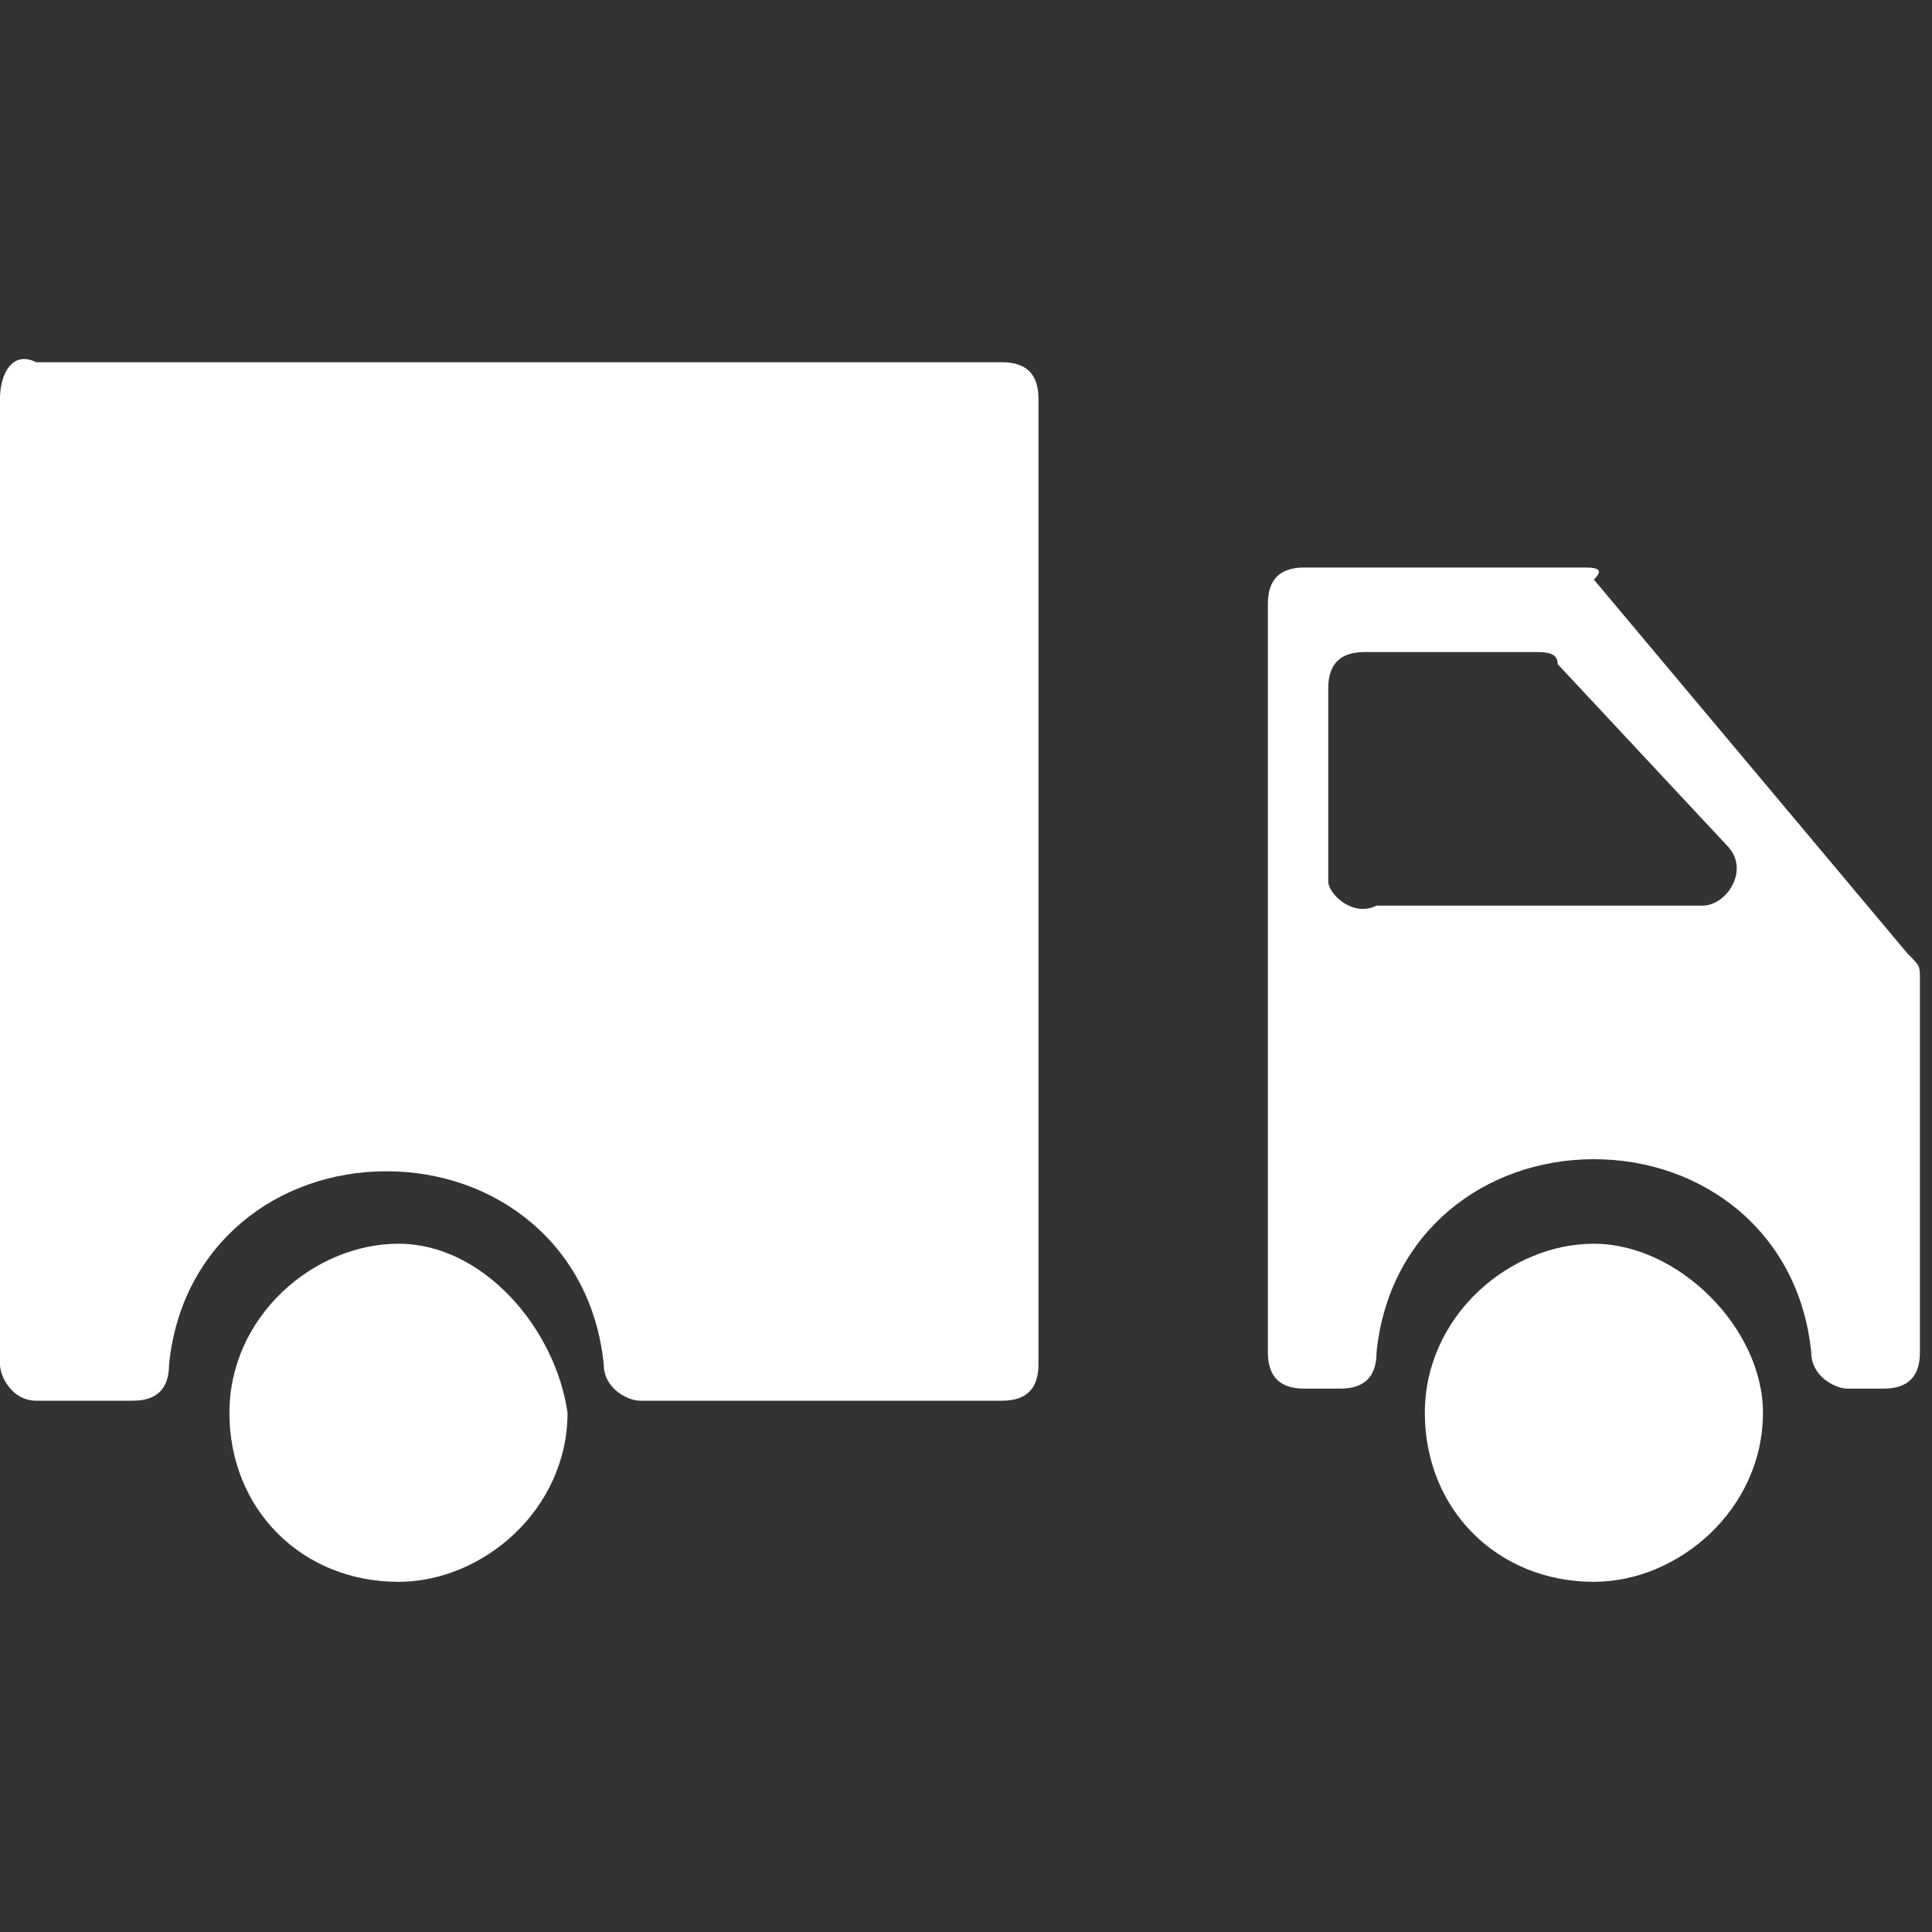
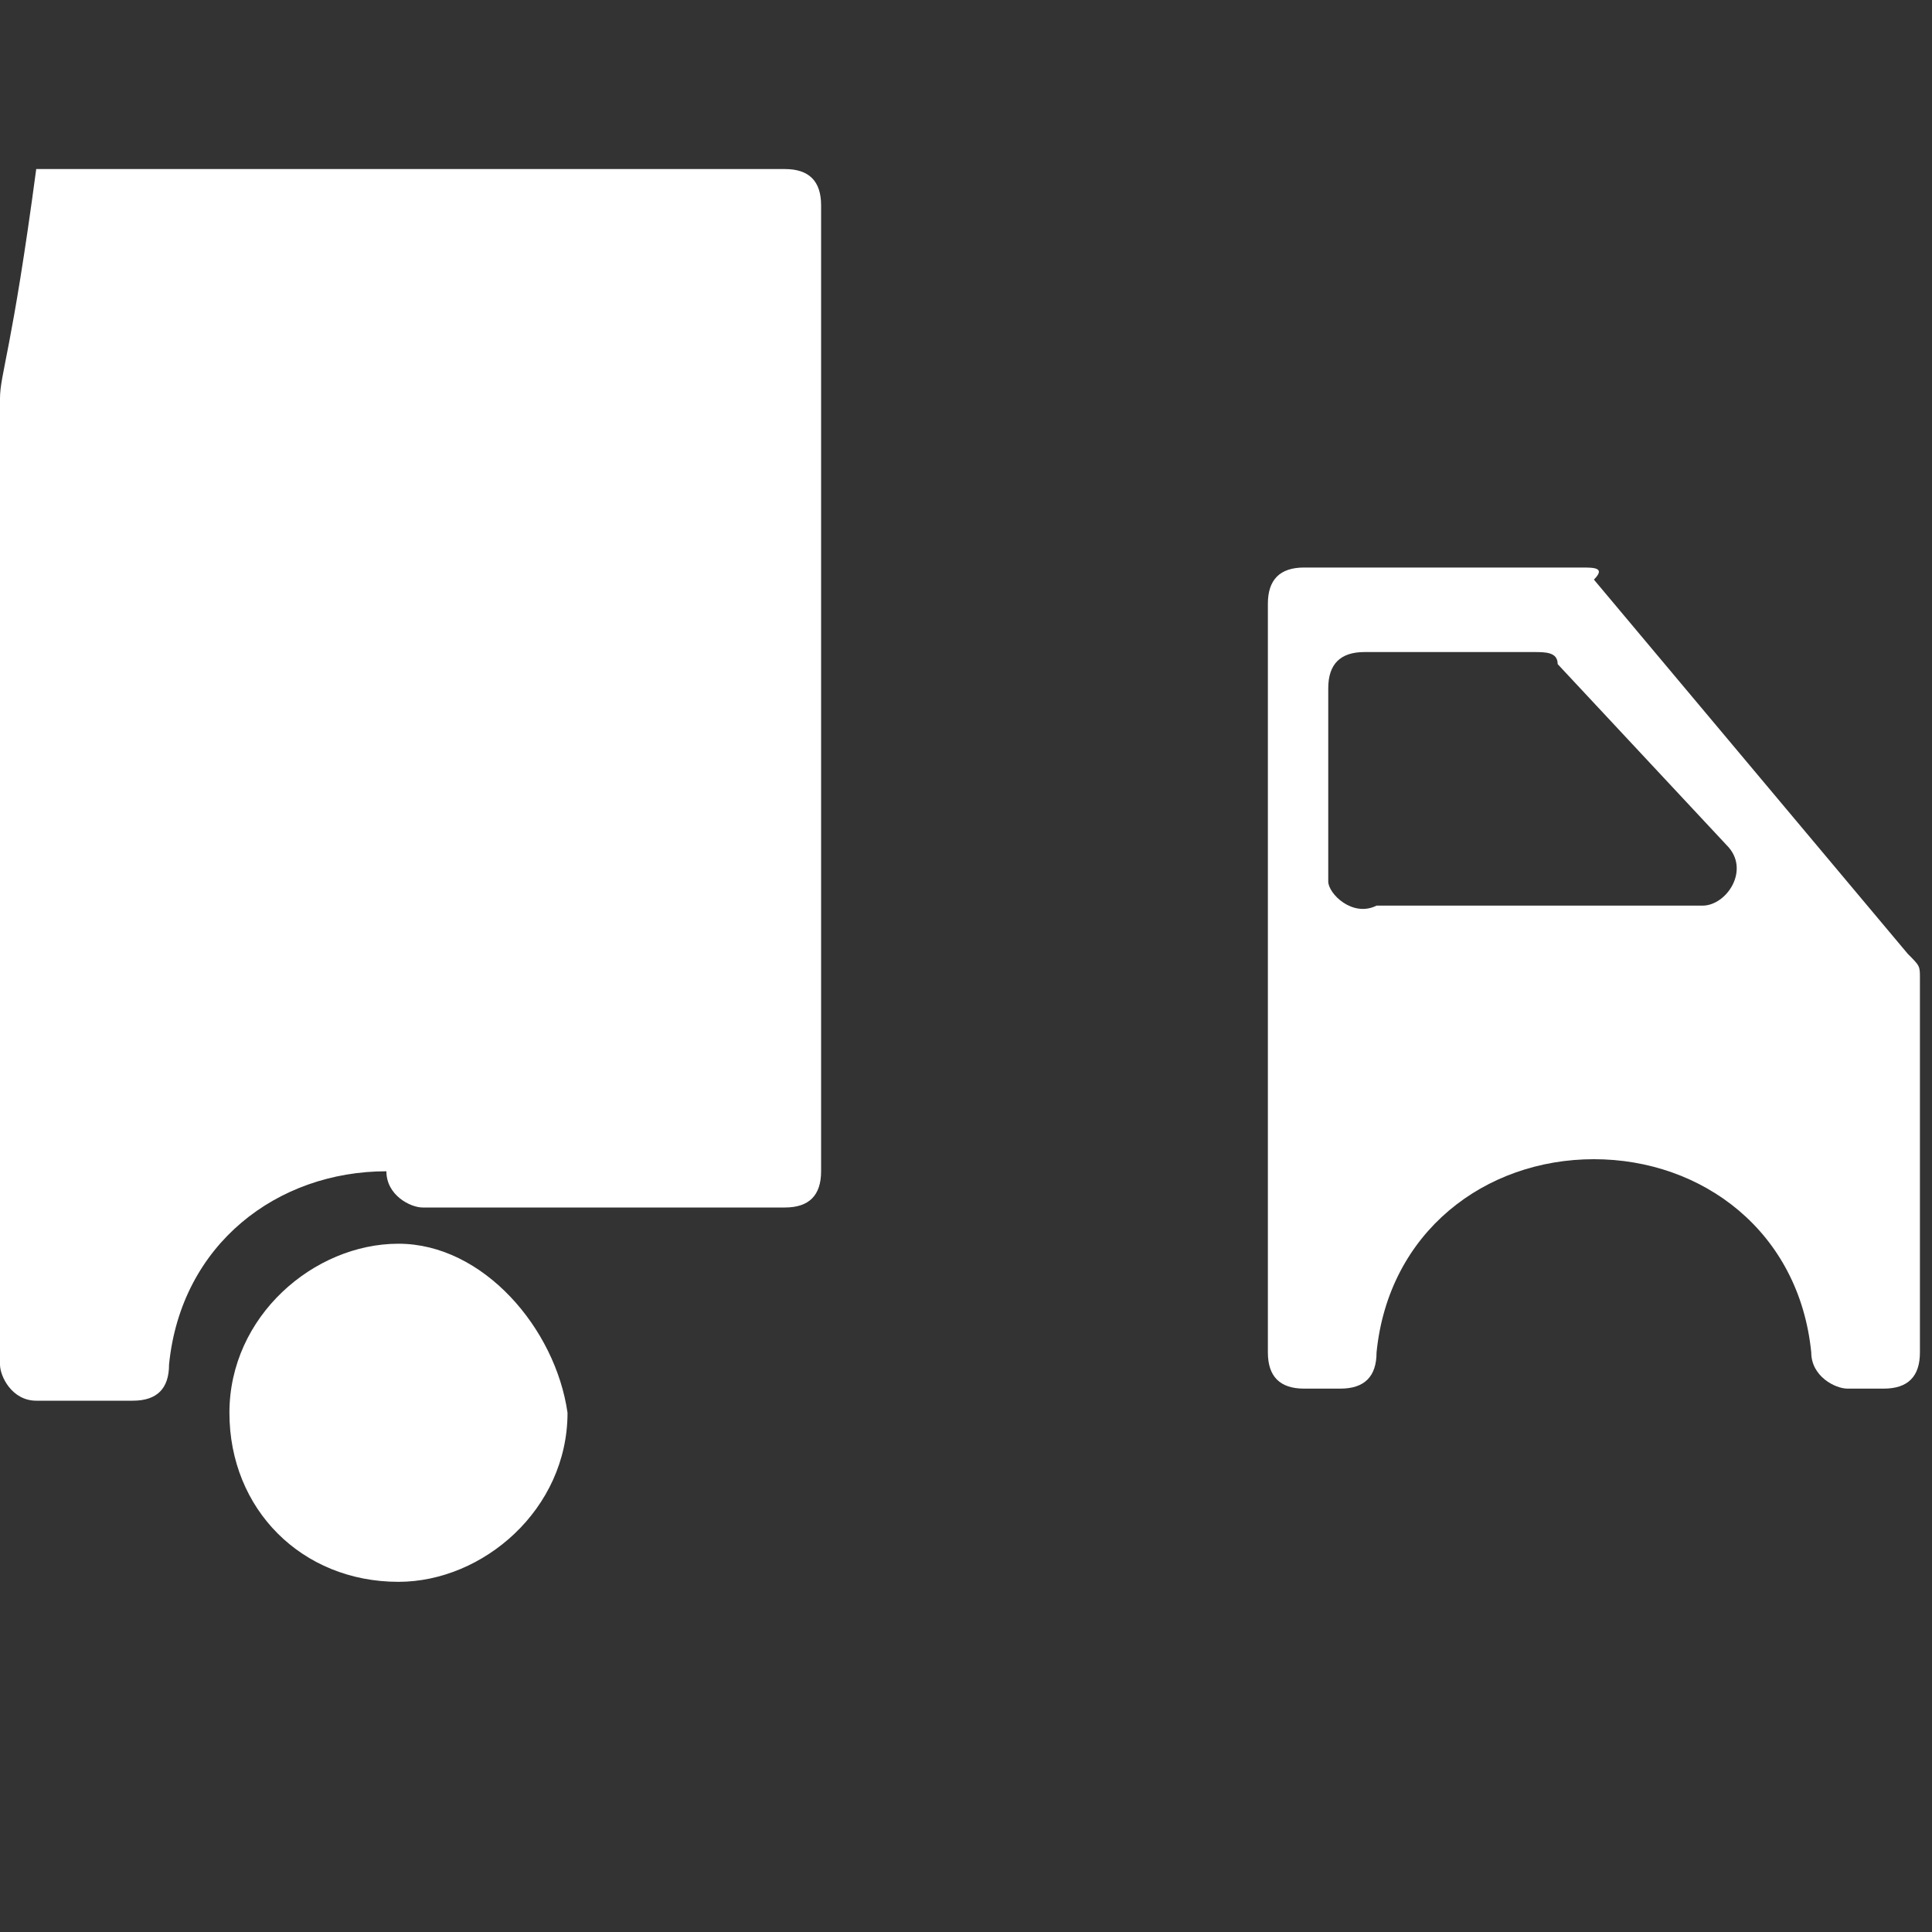
<svg xmlns="http://www.w3.org/2000/svg" version="1.1" id="Слой_1" x="0px" y="0px" viewBox="0 0 16 16" style="enable-background:new 0 0 16 16;" xml:space="preserve">
  <rect x="0" y="0" width="16" height="16" fill="#333333" stroke="none" />
  <style type="text/css">
	.st0{fill:#FFFFFF;}
</style>
  <g>
-     <path class="st0" d="M13.2,10.3c-0.7,0-1.4,0.6-1.4,1.4c0,0.8,0.6,1.4,1.4,1.4c0.7,0,1.4-0.6,1.4-1.4C14.6,11,13.9,10.3,13.2,10.3   L13.2,10.3z" />
    <path class="st0" d="M13.1,4.7h-2.3c-0.2,0-0.3,0.1-0.3,0.3v6.2c0,0.2,0.1,0.3,0.3,0.3h0.3c0.2,0,0.3-0.1,0.3-0.3   c0.1-1,0.9-1.6,1.8-1.6c0.9,0,1.7,0.6,1.8,1.6c0,0.2,0.2,0.3,0.3,0.3h0.3c0.2,0,0.3-0.1,0.3-0.3V8.1c0-0.1,0-0.1-0.1-0.2l-2.6-3.1   C13.3,4.7,13.2,4.7,13.1,4.7L13.1,4.7z M11,7.3V5.7c0-0.2,0.1-0.3,0.3-0.3h1.4c0.1,0,0.2,0,0.2,0.1L14.3,7c0.2,0.2,0,0.5-0.2,0.5   h-2.7C11.2,7.6,11,7.4,11,7.3L11,7.3z" />
-     <path class="st0" d="M0.3,11.6h0.8c0.2,0,0.3-0.1,0.3-0.3c0.1-1,0.9-1.6,1.8-1.6c0.9,0,1.7,0.6,1.8,1.6c0,0.2,0.2,0.3,0.3,0.3h3   c0.2,0,0.3-0.1,0.3-0.3v-8c0-0.2-0.1-0.3-0.3-0.3H0.3C0.1,2.9,0,3.1,0,3.3v8C0,11.4,0.1,11.6,0.3,11.6L0.3,11.6z M0.3,11.6" />
+     <path class="st0" d="M0.3,11.6h0.8c0.2,0,0.3-0.1,0.3-0.3c0.1-1,0.9-1.6,1.8-1.6c0,0.2,0.2,0.3,0.3,0.3h3   c0.2,0,0.3-0.1,0.3-0.3v-8c0-0.2-0.1-0.3-0.3-0.3H0.3C0.1,2.9,0,3.1,0,3.3v8C0,11.4,0.1,11.6,0.3,11.6L0.3,11.6z M0.3,11.6" />
    <path class="st0" d="M3.3,10.3c-0.7,0-1.4,0.6-1.4,1.4c0,0.8,0.6,1.4,1.4,1.4c0.7,0,1.4-0.6,1.4-1.4C4.6,11,4,10.3,3.3,10.3   L3.3,10.3z" />
  </g>
</svg>